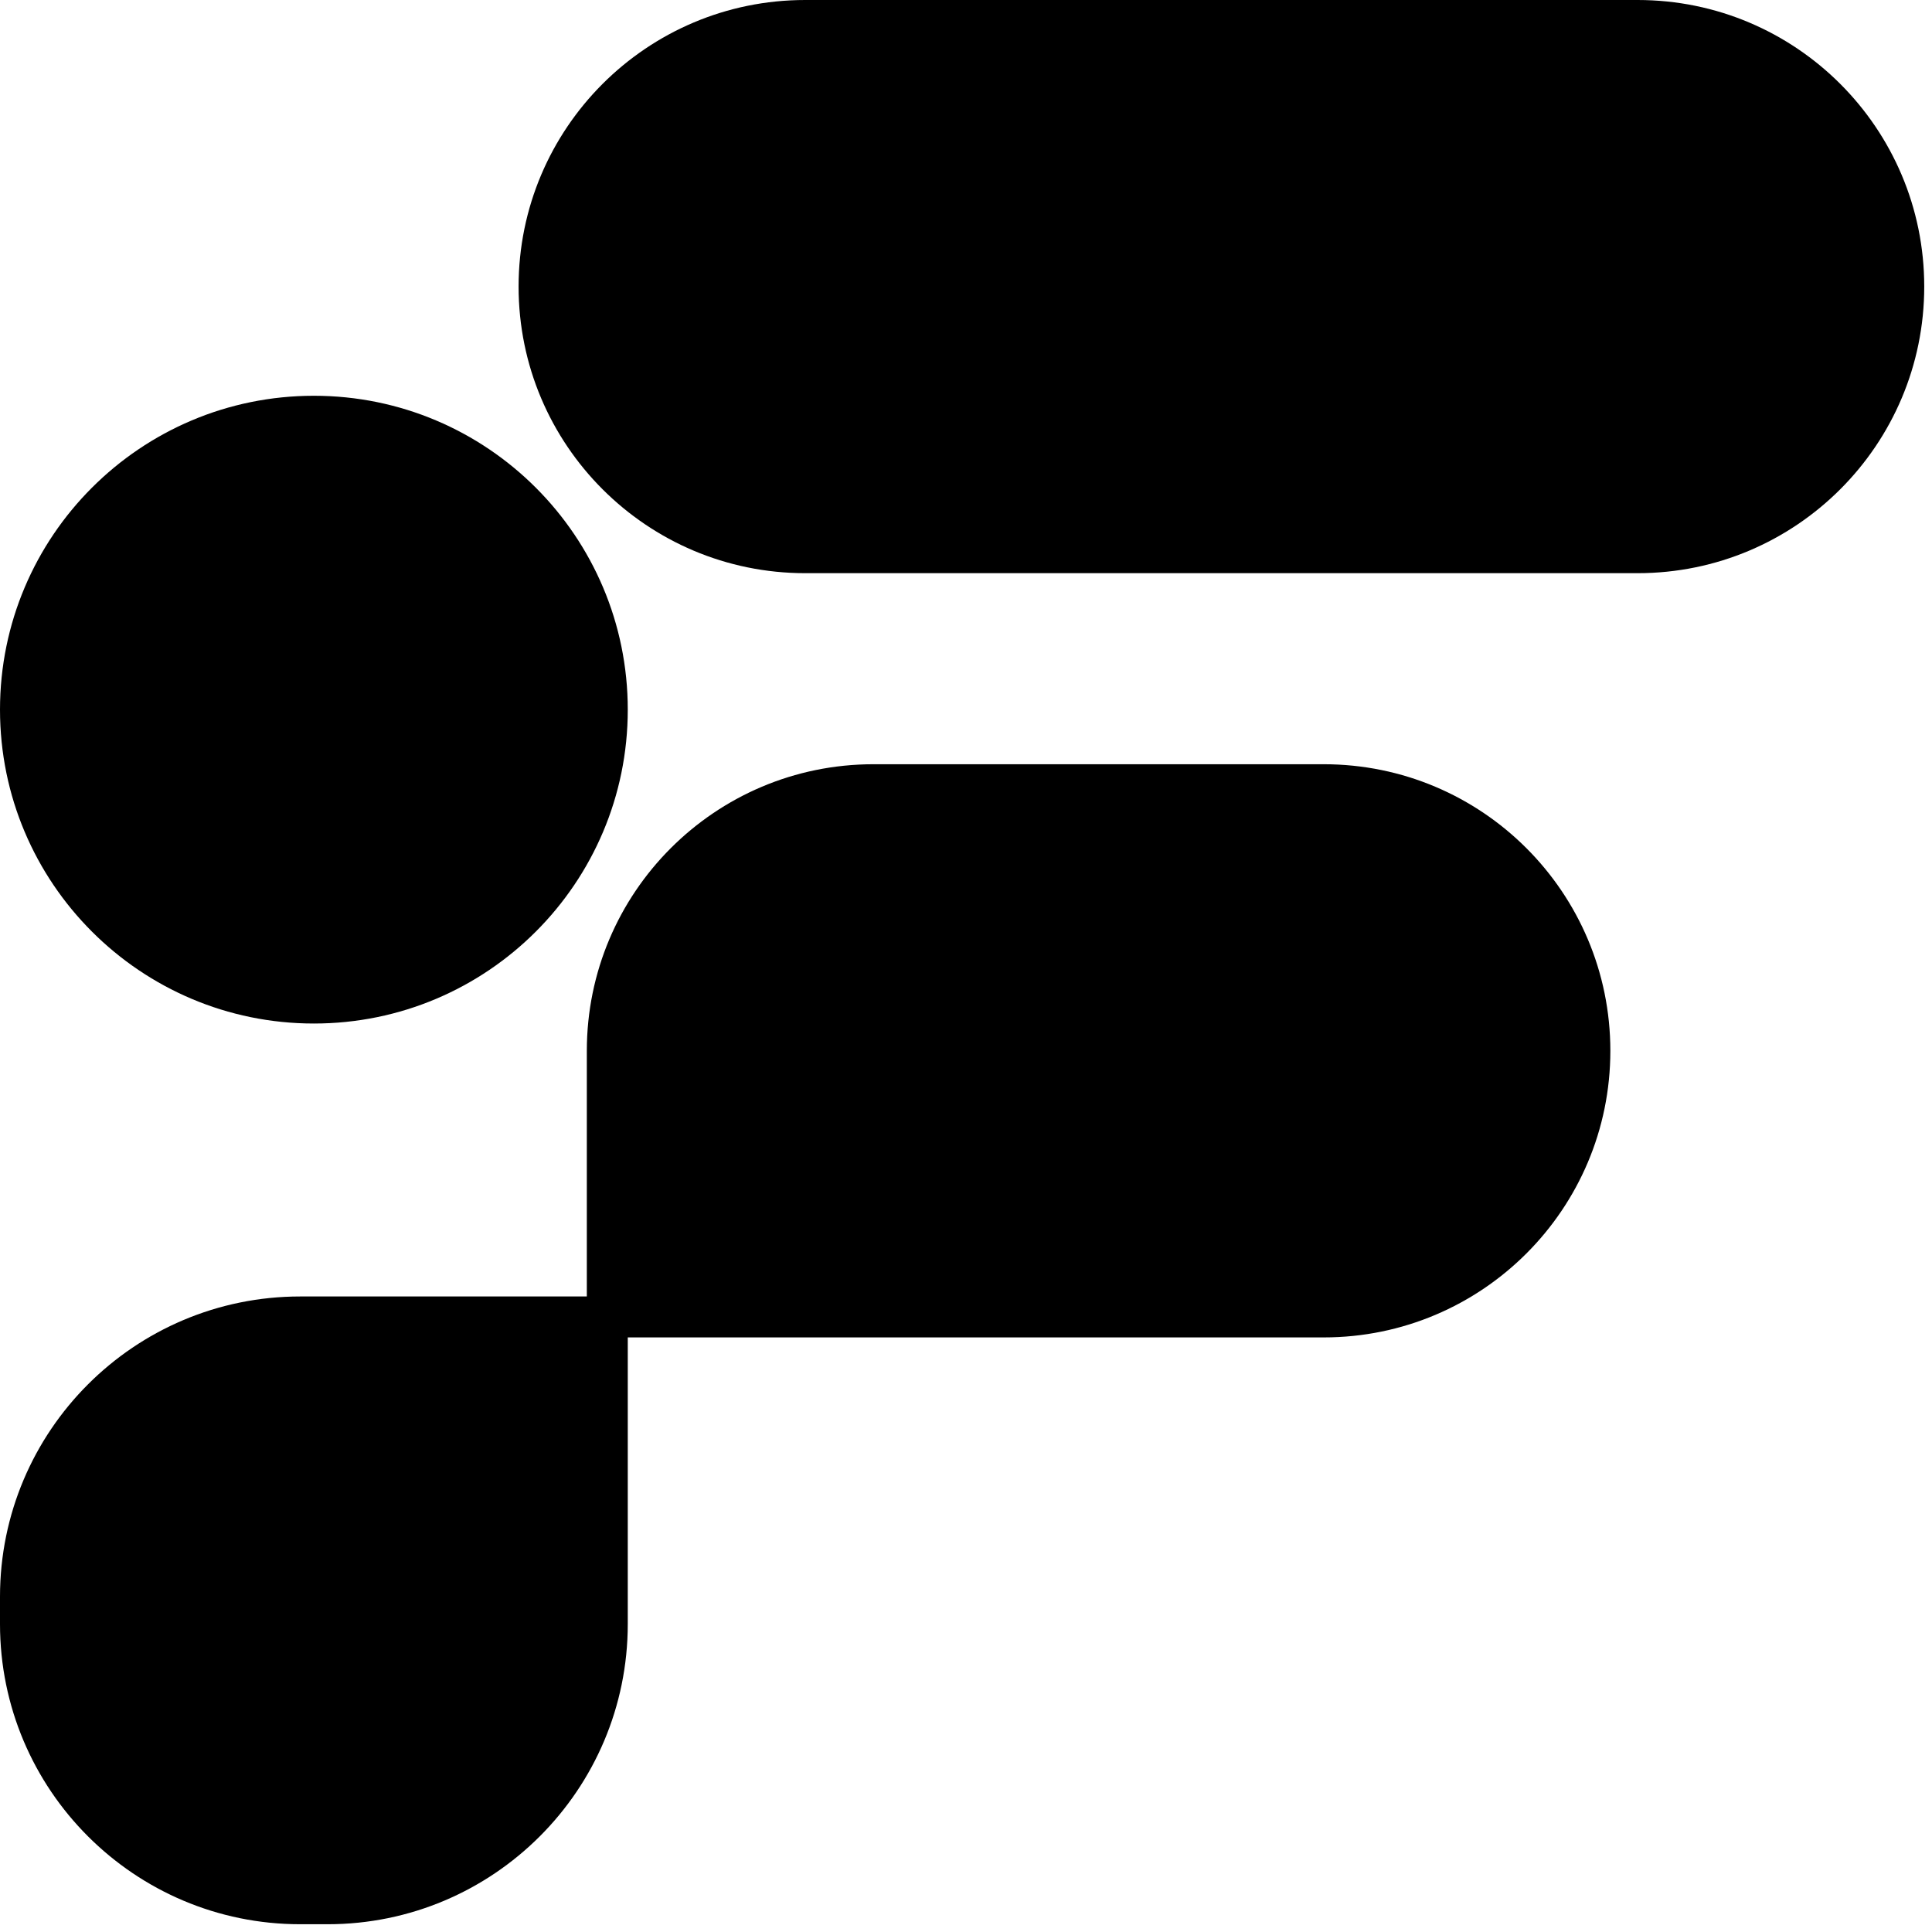
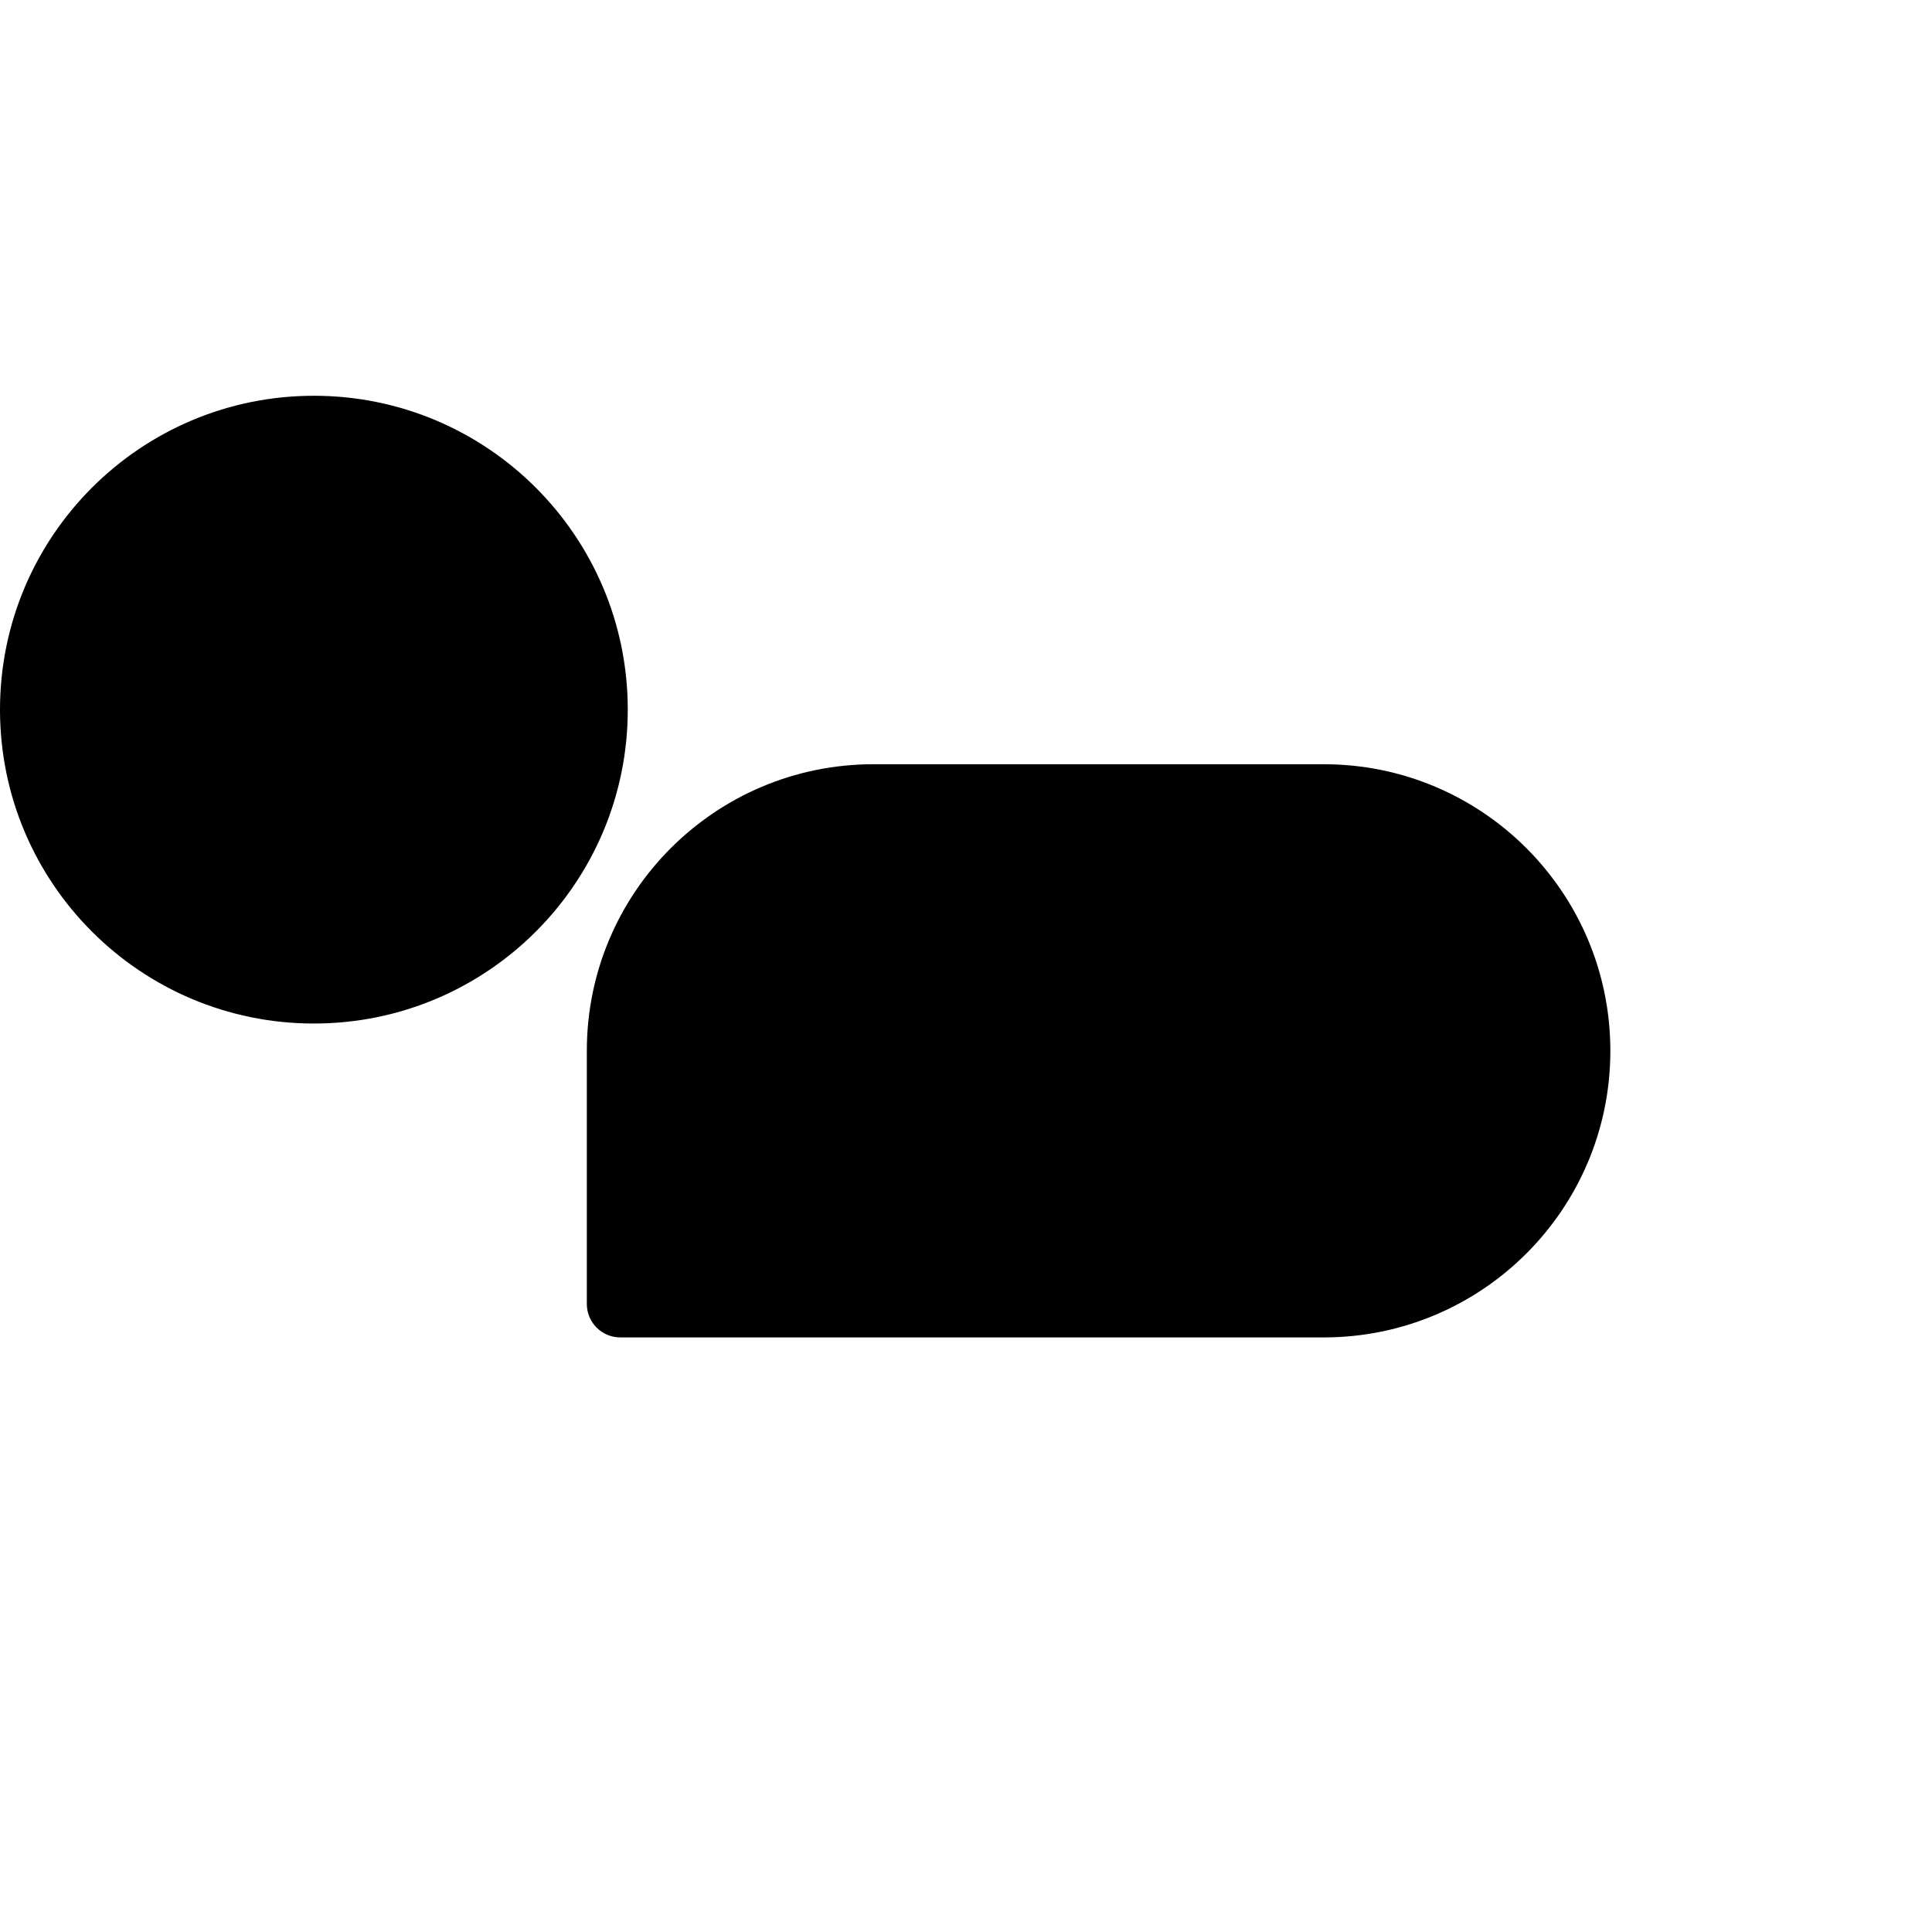
<svg xmlns="http://www.w3.org/2000/svg" width="231" height="231" viewBox="0 0 231 231" fill="none">
-   <path d="M62.005 34.266C62.005 15.341 77.347 0 96.271 0H195.806C214.73 0 230.072 15.341 230.072 34.266C230.072 53.191 214.73 68.532 195.806 68.532H96.271C77.347 68.532 62.005 53.191 62.005 34.266Z" fill="black" />
  <path d="M70.164 125.642C70.164 106.717 85.505 91.376 104.43 91.376H158.276C177.201 91.376 192.542 106.717 192.542 125.642C192.542 144.566 177.201 159.908 158.276 159.908H74.164C71.954 159.908 70.164 158.117 70.164 155.908V125.642Z" fill="black" />
-   <path d="M0 190.91C0 171.085 16.072 155.013 35.898 155.013H75.059V194.174C75.059 214 58.987 230.072 39.161 230.072H35.898C16.072 230.072 0 214 0 194.174V190.91Z" fill="black" />
  <path d="M75.059 84.849C75.059 105.576 58.256 122.378 37.529 122.378C16.802 122.378 0 105.576 0 84.849C0 64.122 16.802 47.32 37.529 47.32C58.256 47.32 75.059 64.122 75.059 84.849Z" fill="black" />
</svg>